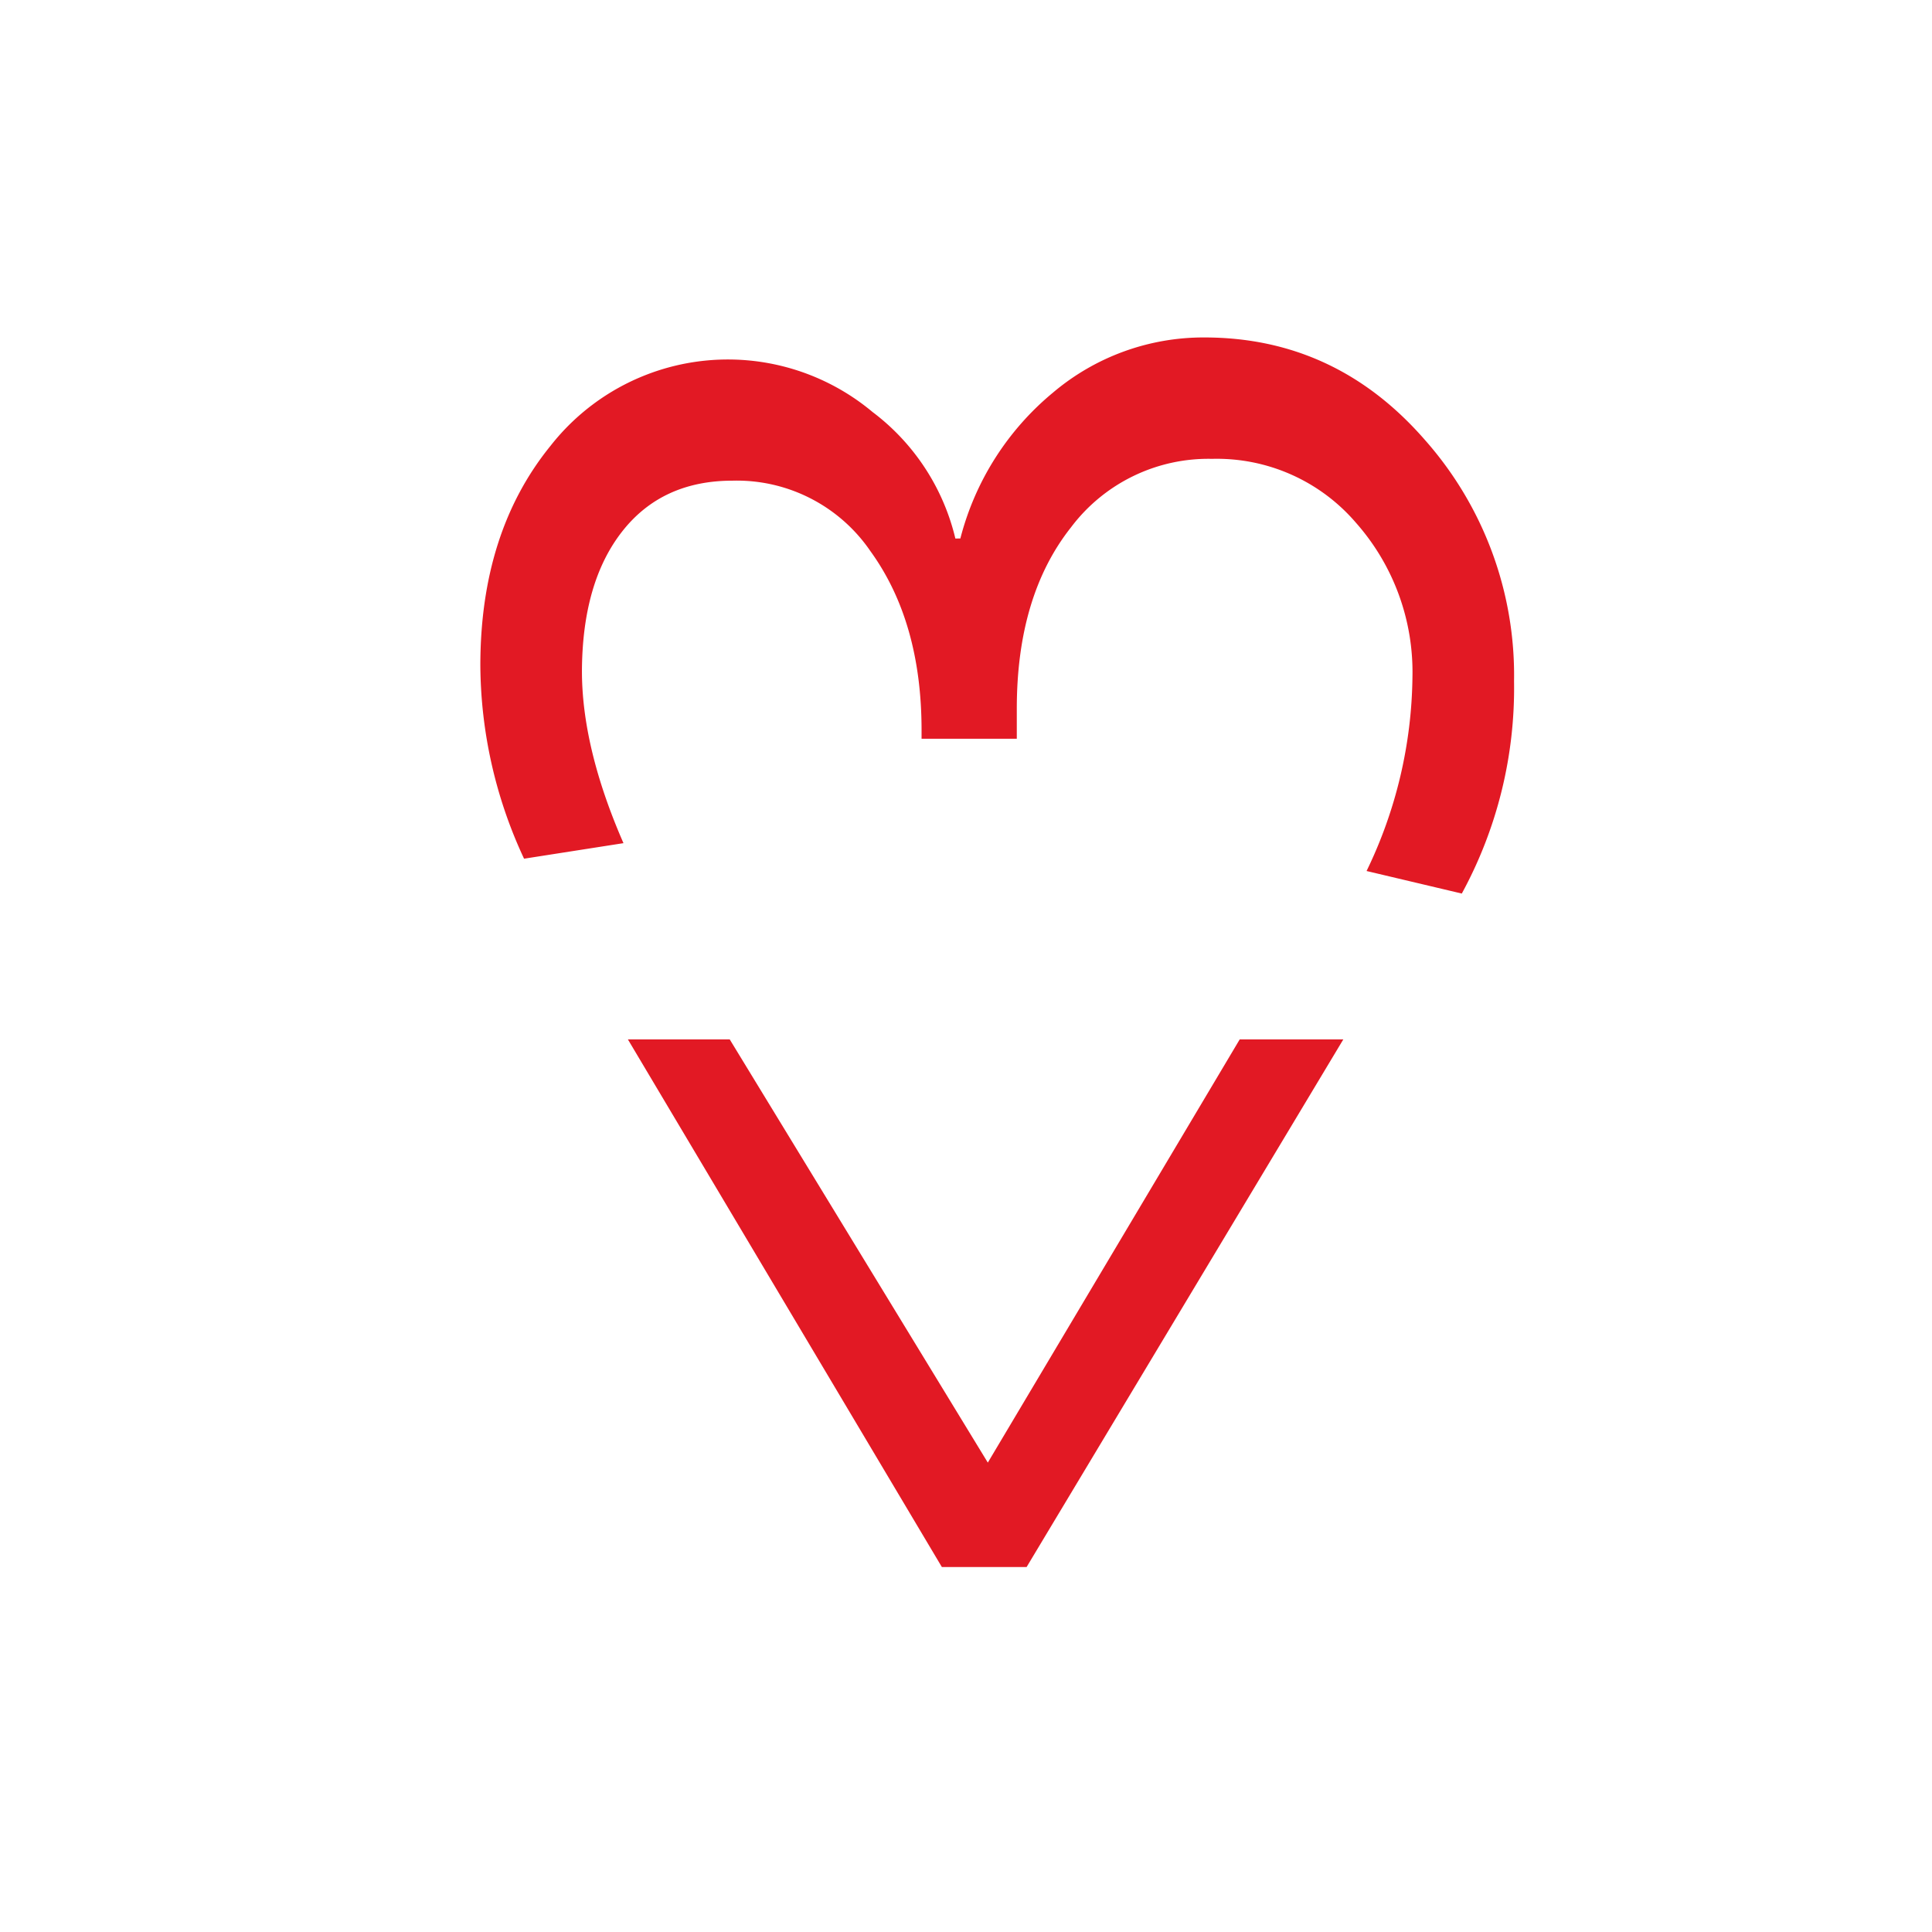
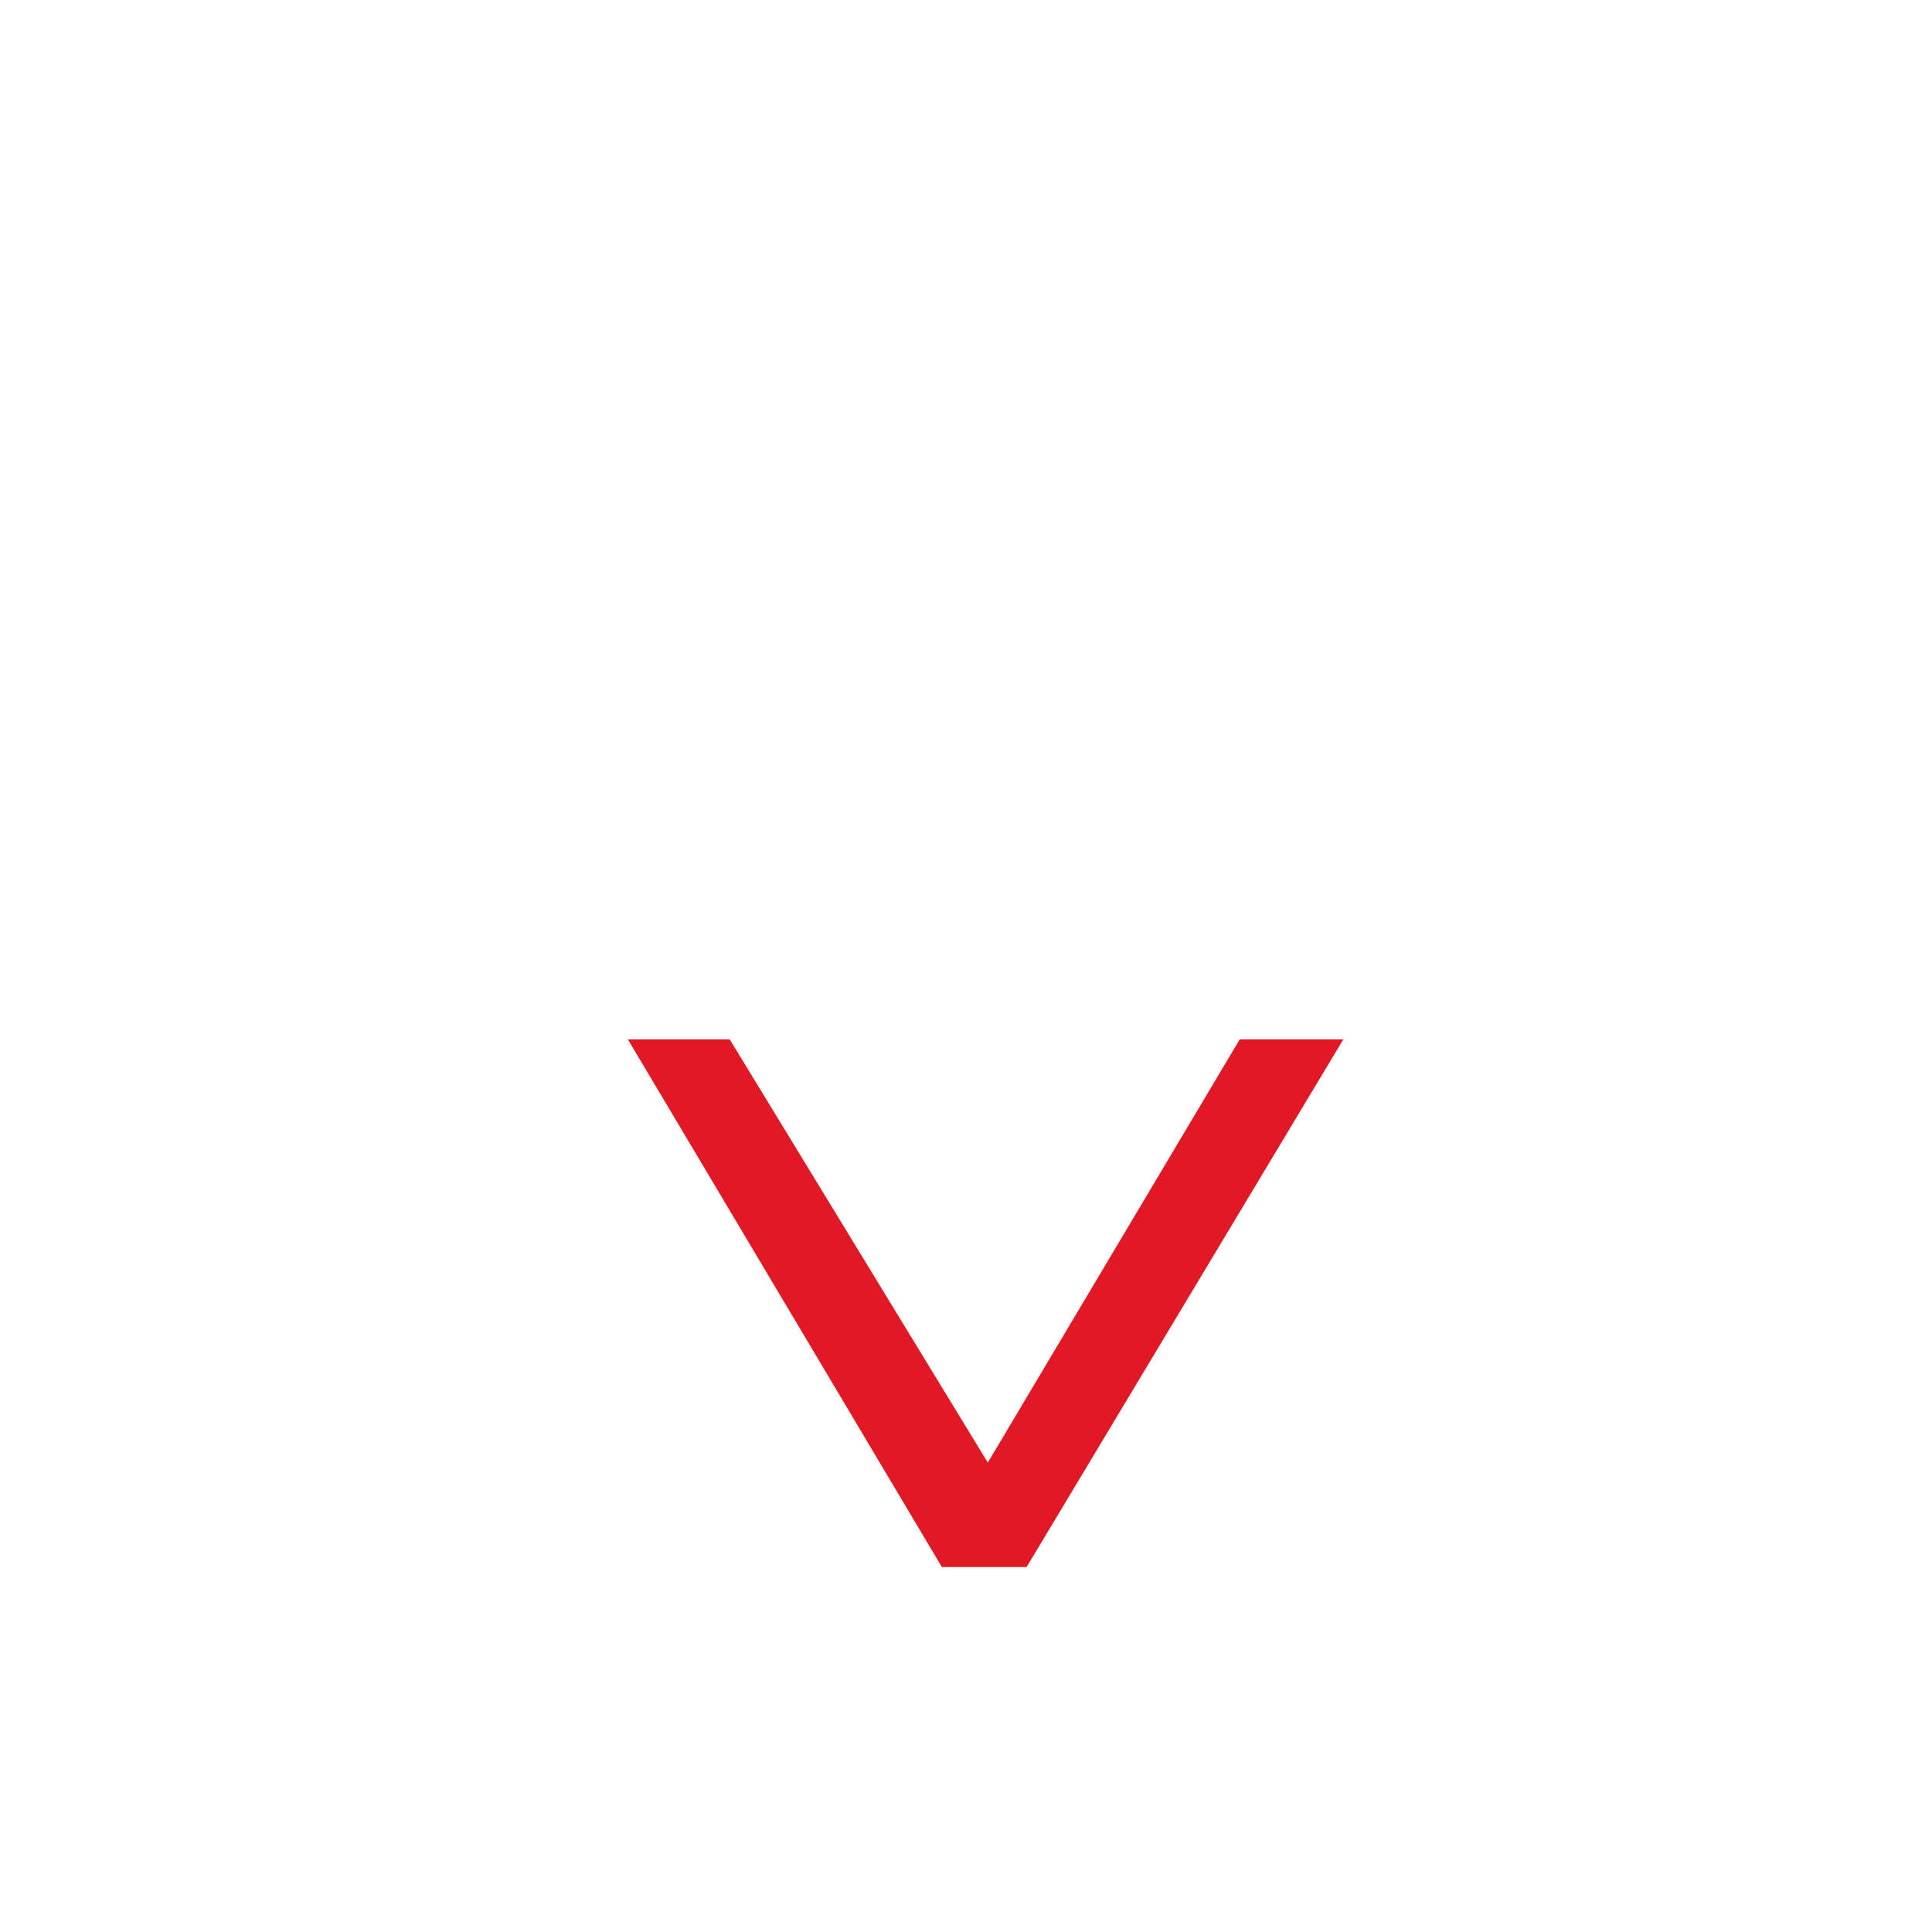
<svg xmlns="http://www.w3.org/2000/svg" id="Capa_1" data-name="Capa 1" width="240" height="240" viewBox="0 0 240 240">
  <defs>
    <style>.cls-1{fill:#e21924;}</style>
  </defs>
  <path class="cls-1" d="M166.87,129.12l-39.34,65.54H117L78,129.12H90.65l32.06,52.57L154,129.12Z" />
-   <path class="cls-1" d="M119.3,66.89a34.75,34.75,0,0,1,11.52-18.13,28.93,28.93,0,0,1,18.79-6.84q16.3,0,27.38,12.71a44.1,44.1,0,0,1,11.09,30A53.32,53.32,0,0,1,181.59,111l-11.83-2.8a56.51,56.51,0,0,0,5.7-24.1,28,28,0,0,0-7-19.14A22.76,22.76,0,0,0,150.58,57a21.36,21.36,0,0,0-17.53,8.5Q126.32,74,126.31,88v3.77H114.48V90.72q0-13.48-6.35-22.25A20.1,20.1,0,0,0,91,59.71q-8.76,0-13.71,6.31t-5,17.34q0,9.56,5.16,21.38l-12.35,1.93a57.42,57.42,0,0,1-5.43-24q0-16.56,8.72-27.29a28,28,0,0,1,40-4.2,27.71,27.71,0,0,1,10.29,15.72Z" />
</svg>